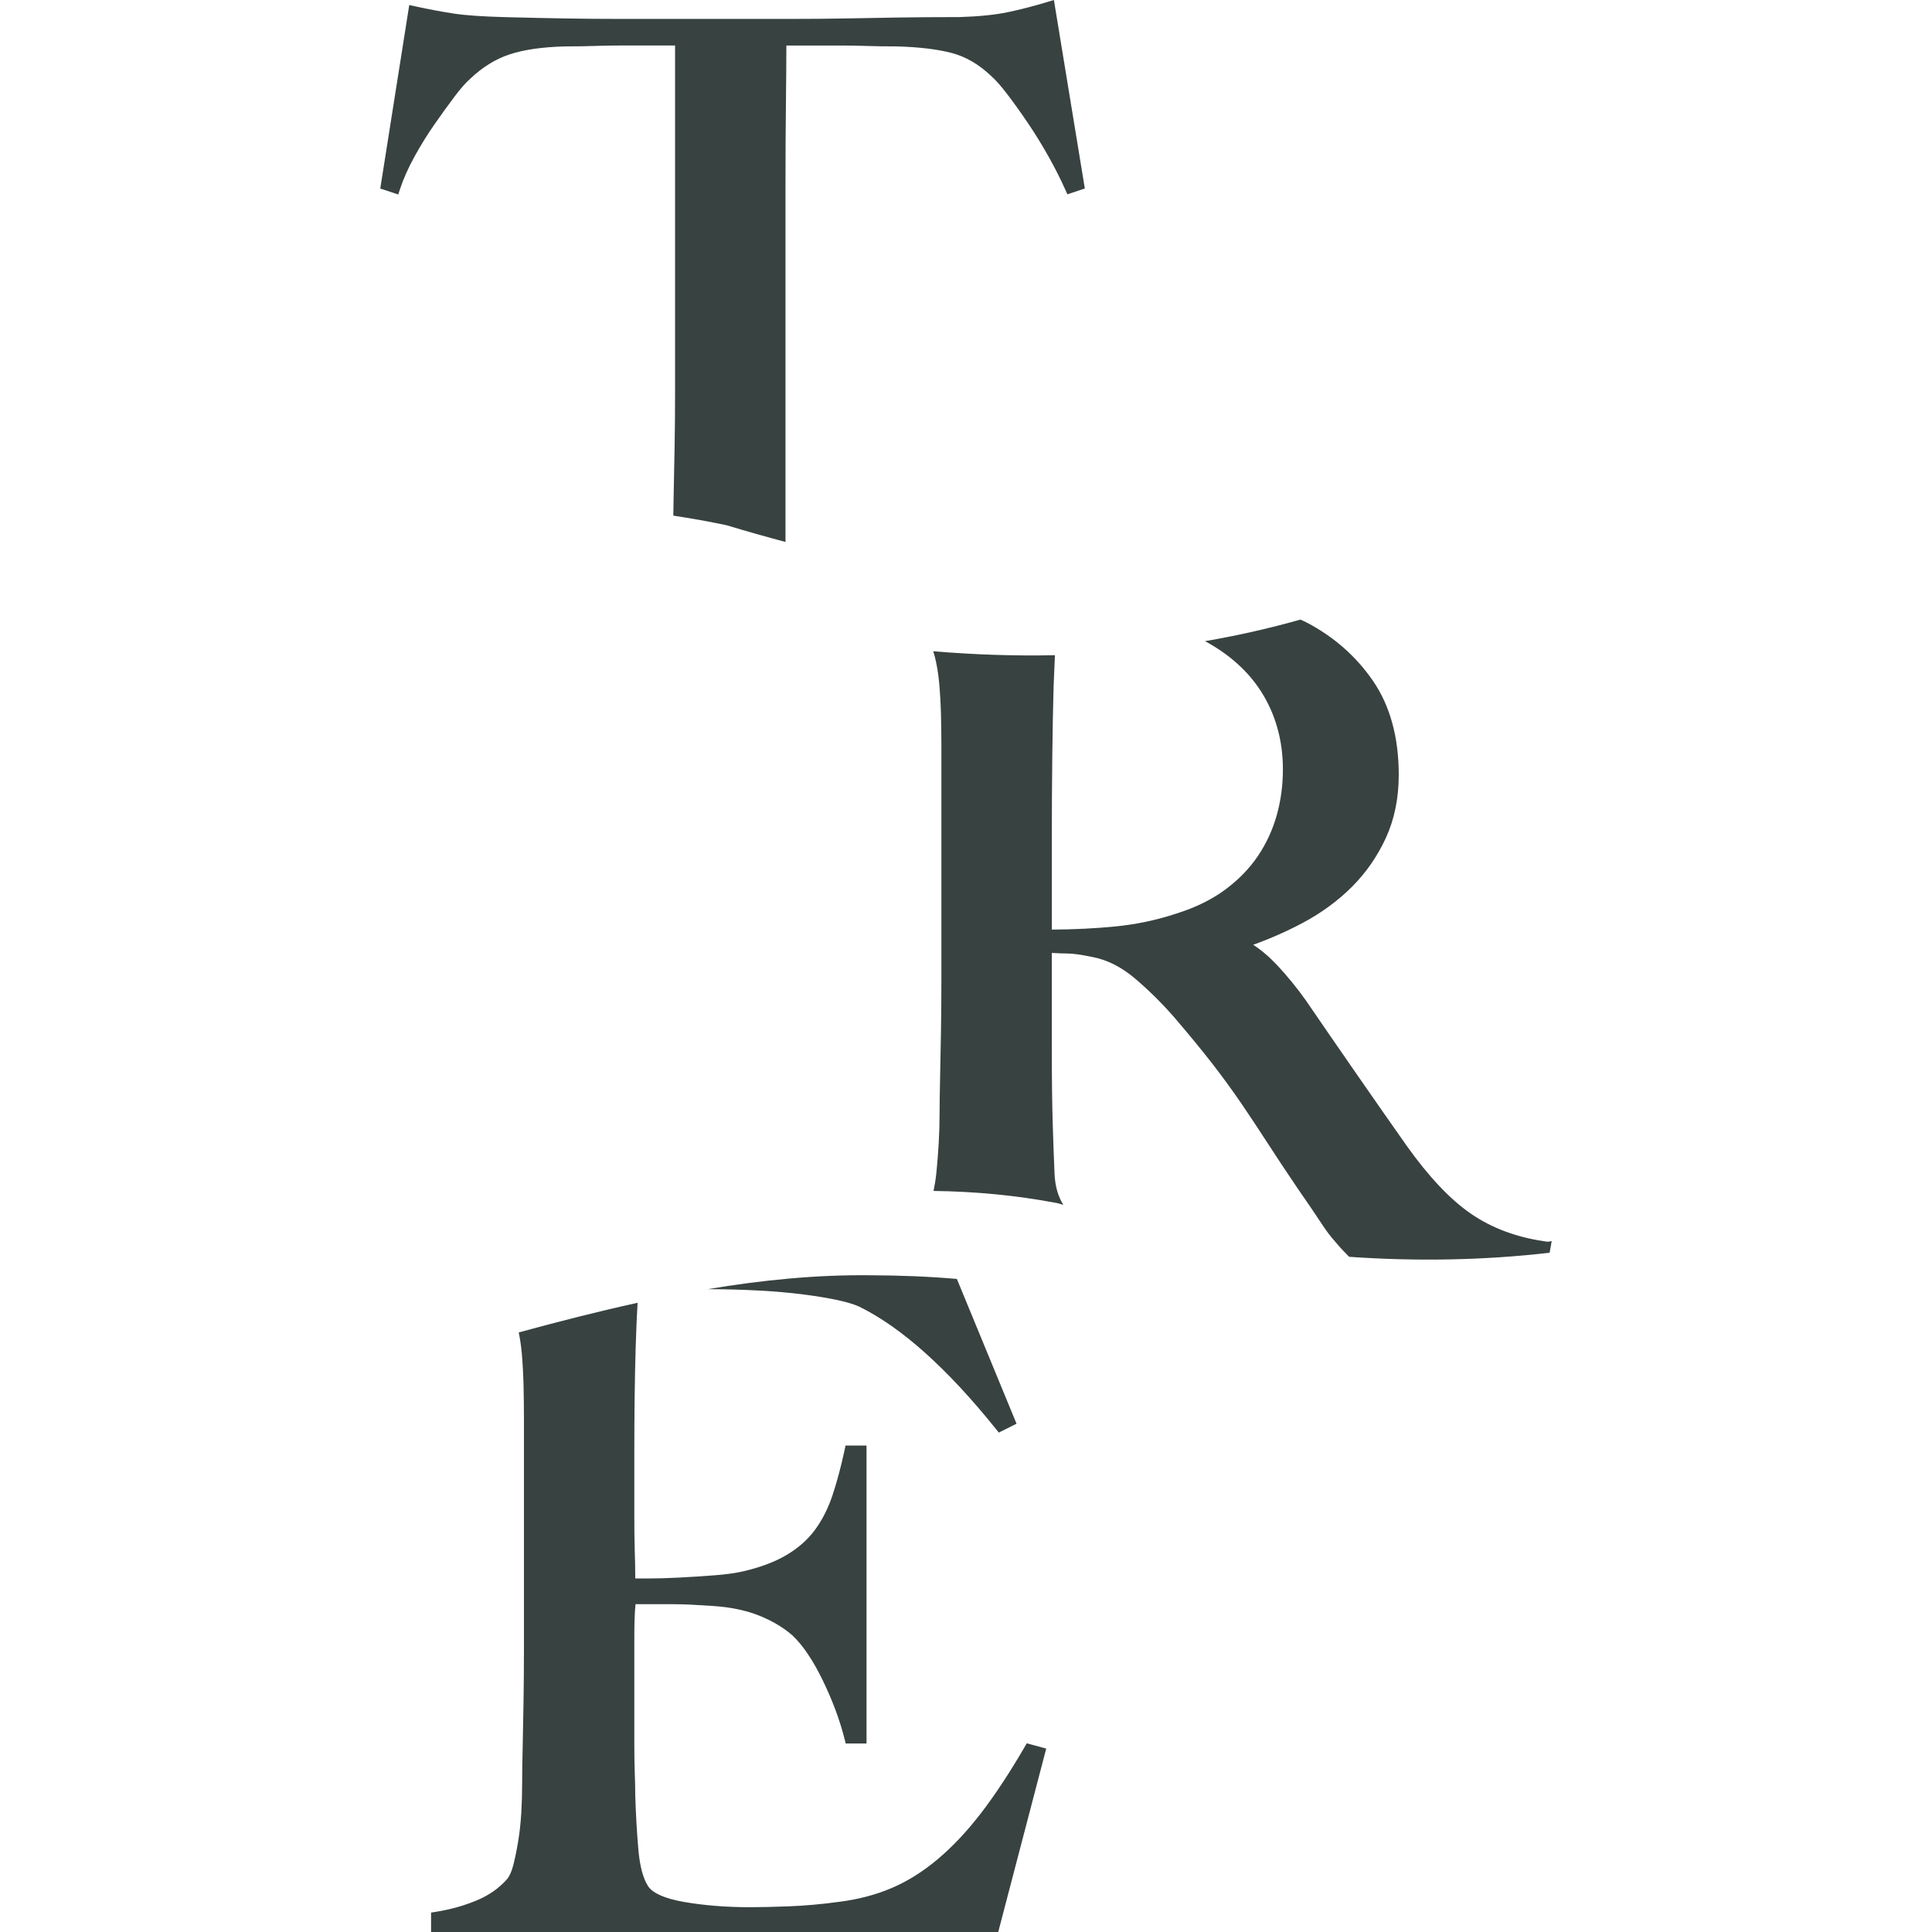
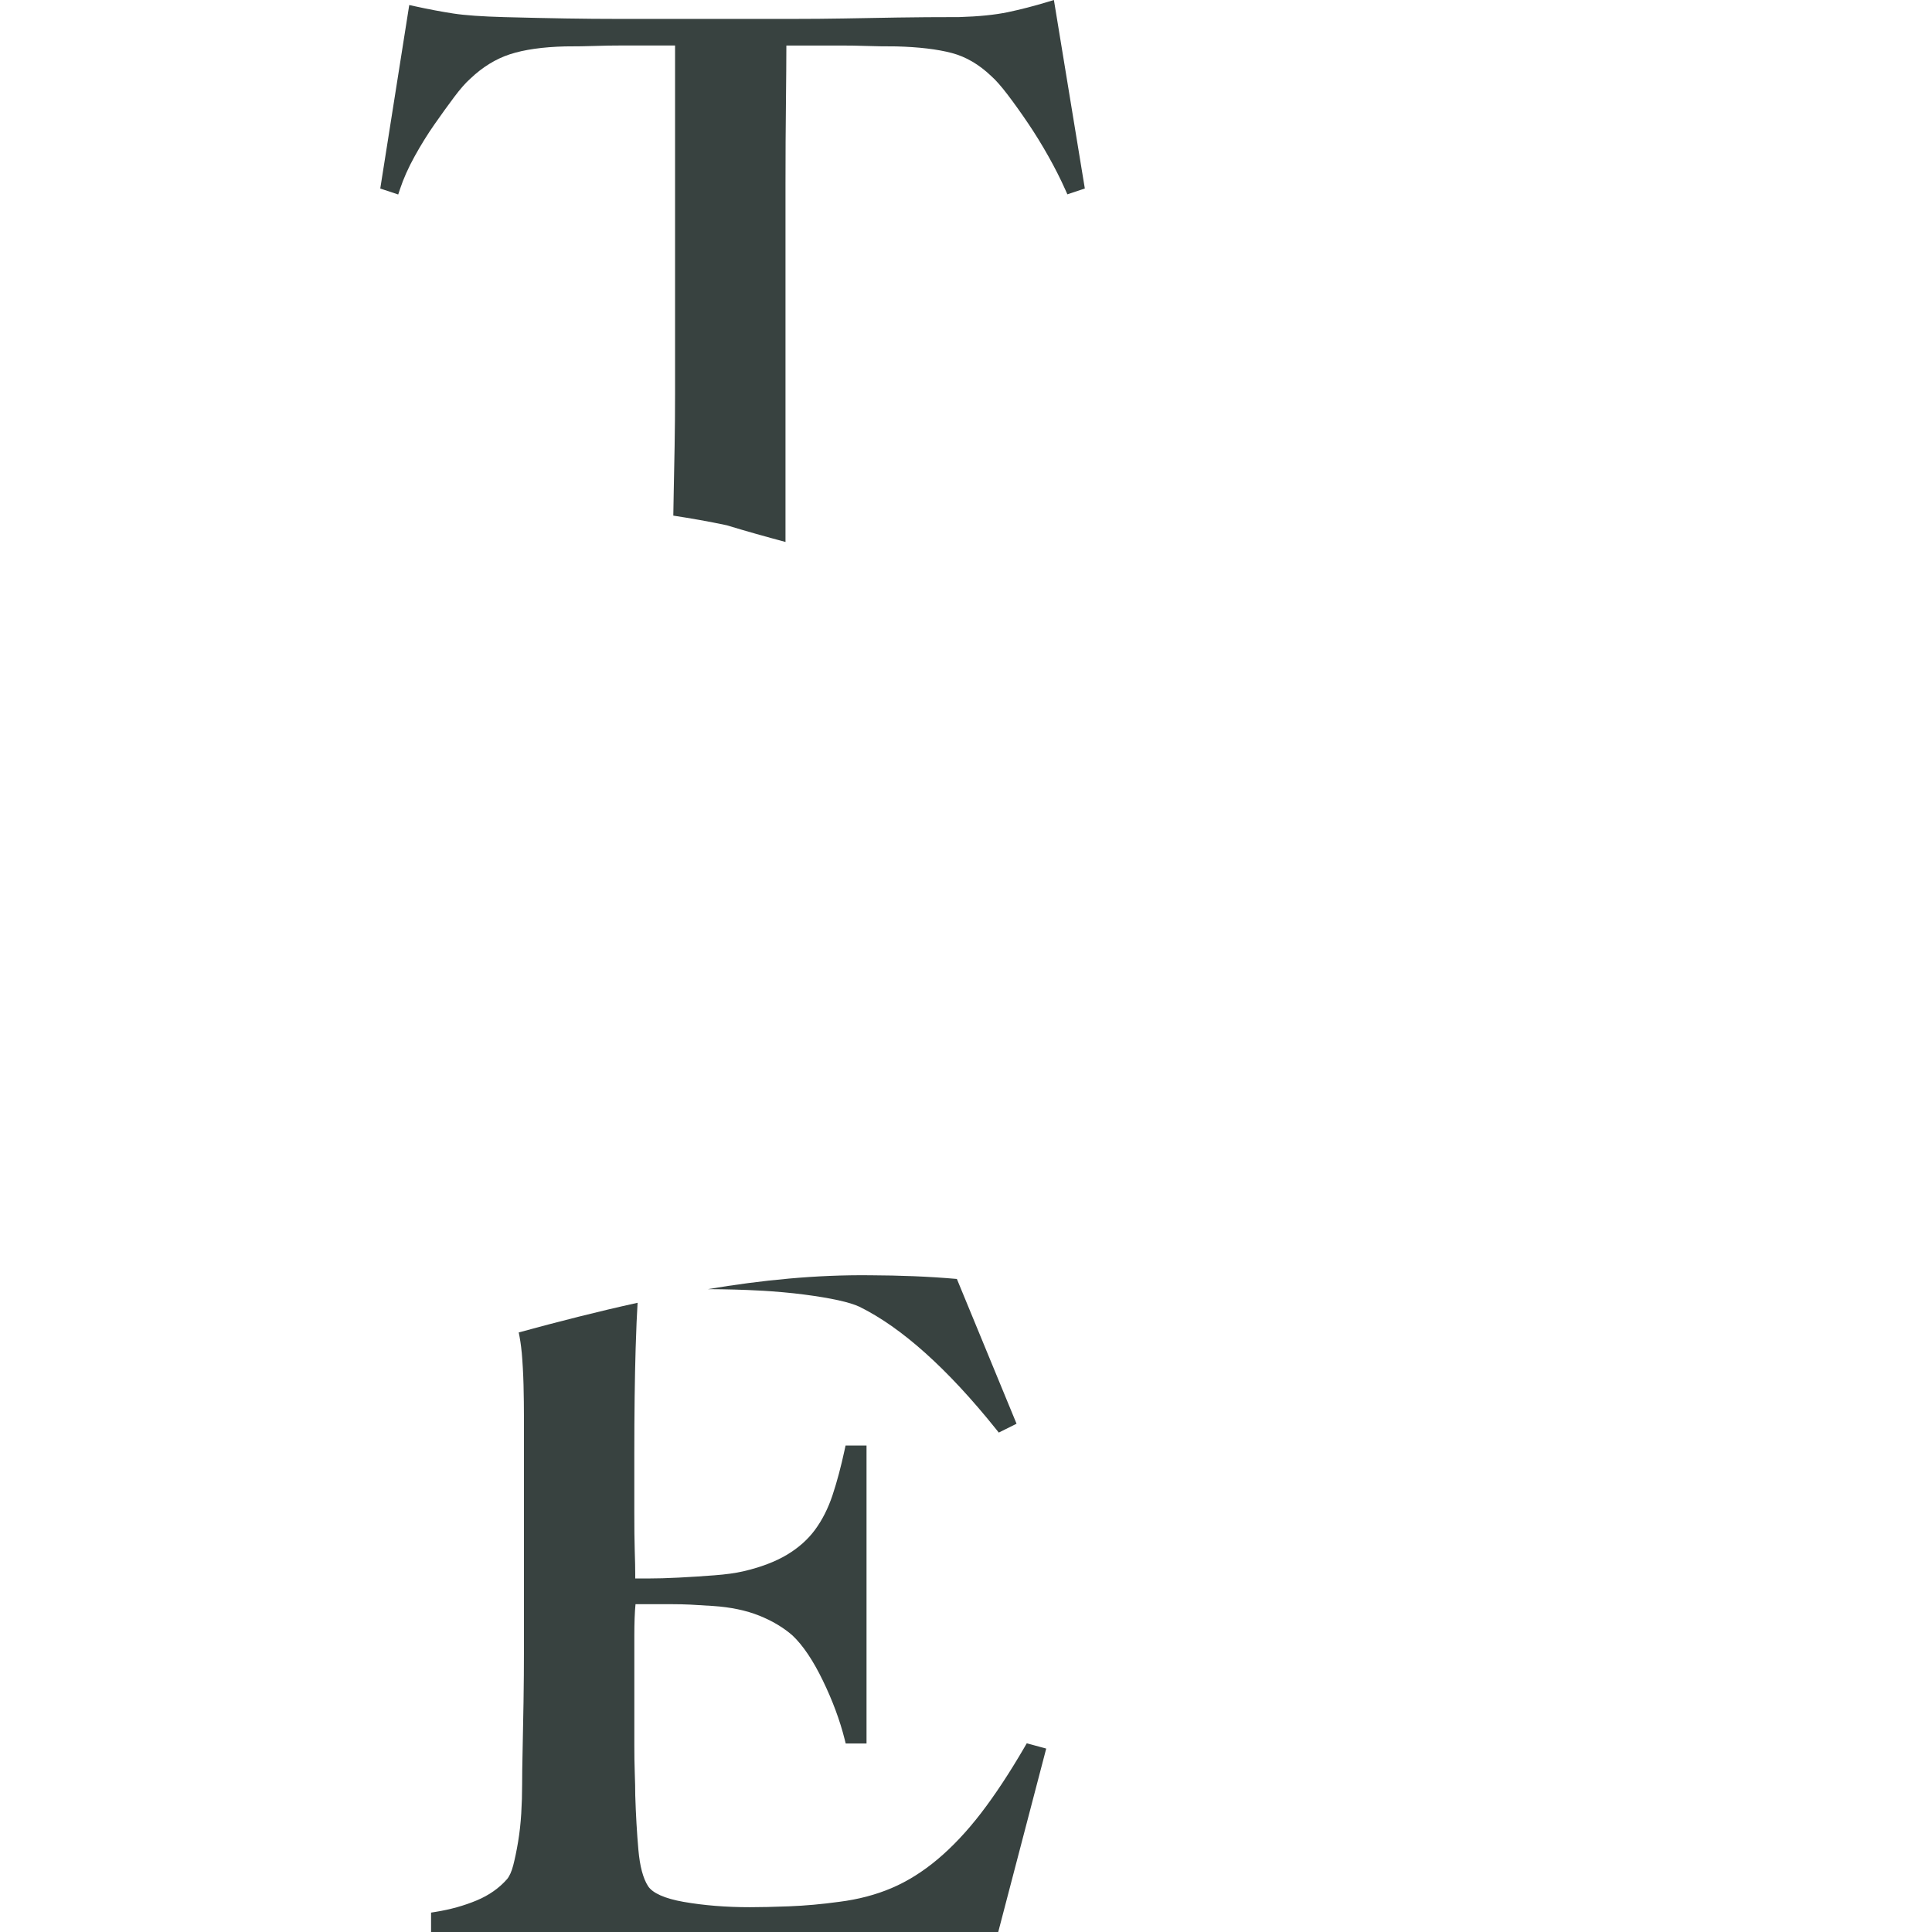
<svg xmlns="http://www.w3.org/2000/svg" id="Layer_1" viewBox="0 0 138.602 138.602">
  <path d="M37.429,97.015c.062.721.107,1.504.129,2.327.019.825.03,1.627.03,2.407v16.528c0,1.303-.011,2.576-.03,3.815l-.065,3.429c-.025,1.048-.035,1.879-.035,2.49,0,.689-.021,1.389-.064,2.098-.043.702-.119,1.38-.225,2.018-.107.643-.226,1.213-.351,1.697-.115.44-.265.772-.437.98-.569.649-1.299,1.163-2.173,1.528-.907.38-1.898.656-2.946.824l-.337.054v1.392h40.688l3.443-13.159-1.395-.379-.154.265c-1.072,1.844-2.128,3.446-3.139,4.759-1.001,1.299-2.047,2.41-3.109,3.301-1.055.886-2.164,1.581-3.297,2.062-1.133.482-2.393.814-3.752.985-1.254.172-2.46.28-3.587.323-1.148.044-2.09.064-2.826.064-1.711,0-3.315-.129-4.764-.384-1.342-.237-2.221-.628-2.543-1.131-.356-.552-.588-1.424-.691-2.594-.108-1.228-.184-2.55-.226-3.917,0-.44-.011-.978-.035-1.615-.022-.627-.031-1.287-.031-1.979v-7.838c0-.948.028-1.712.085-2.28h2.651c.428,0,.858.01,1.285.03.434.024.976.056,1.628.098,1.258.083,2.371.316,3.308.691.933.373,1.742.856,2.389,1.423.746.704,1.475,1.786,2.169,3.217.702,1.443,1.231,2.868,1.574,4.233l.076.302h1.493v-21.377h-1.504l-.068.316c-.258,1.198-.55,2.295-.871,3.257-.313.937-.734,1.769-1.251,2.471-.51.693-1.185,1.295-2.006,1.787-.836.502-1.897.904-3.152,1.195-.546.126-1.241.222-2.063.284-.846.065-1.692.121-2.537.164-.842.044-1.586.064-2.234.064h-.907v-.319c0-.395-.011-.954-.035-1.679-.022-.716-.031-1.636-.031-2.764v-4.181c0-2.873.032-5.419.096-7.567.044-1.415.09-2.496.14-3.269-2.845.625-5.686,1.353-8.527,2.127.089.439.165.906.212,1.426Z" fill="#384240" stroke-width="0" />
  <path d="M50.77,92.484c2.676.011,5.002.138,6.896.384,1.95.254,3.293.55,3.991.878,3.024,1.491,6.32,4.443,9.795,8.776l.201.251,1.274-.635-4.281-10.386c-2.058-.182-4.119-.254-6.179-.264-3.919-.046-7.814.346-11.697.997Z" fill="#384240" stroke-width="0" />
  <path d="M56.353,38.88c-.001-.05-.002-.099-.002-.149V13.188c0-2.045.011-4.005.033-5.876.018-1.654.029-3.003.03-4.046h3.914c.605,0,1.209.01,1.815.03.61.022,1.328.033,2.146.033h.014c1.613.043,2.955.202,3.991.477.998.266,1.94.815,2.811,1.646.325.284.724.738,1.187,1.346.466.613.957,1.299,1.457,2.04.495.732.985,1.525,1.453,2.356.469.832.88,1.645,1.224,2.417l.148.33,1.252-.417-2.219-13.524-.437.133c-.985.299-1.951.549-2.873.742-.911.191-2.086.309-3.478.351-1.658,0-3.141.011-4.45.032l-3.789.067c-1.217.021-2.478.032-3.781.032h-12.413c-1.217,0-2.478-.011-3.783-.032-1.306-.021-2.786-.054-4.437-.097-1.578-.043-2.803-.129-3.641-.258-.854-.132-1.78-.305-2.754-.519l-.412-.09-2.079,13.164,1.287.428.126-.379c.251-.757.604-1.547,1.048-2.35.454-.82.929-1.588,1.416-2.285.498-.714.975-1.373,1.428-1.98.441-.588.829-1.029,1.165-1.323.867-.824,1.817-1.409,2.822-1.739,1.027-.336,2.363-.526,3.959-.567.833,0,1.567-.013,2.202-.035.627-.021,1.222-.03,1.783-.03h3.913v24.948c0,1.303-.011,2.565-.032,3.783-.022,1.217-.043,2.328-.065,3.329-.015.638-.024,1.188-.029,1.667,1.278.196,2.555.419,3.829.691,1.402.426,2.808.821,4.218,1.197Z" fill="#384240" stroke-width="0" />
-   <path d="M76.285,86.433c-.379-.585-.594-1.339-.633-2.245-.044-1-.087-2.195-.13-3.588-.043-1.416-.064-3.142-.064-5.279v-6.957c.431.026.8.039,1.102.039.399,0,1.009.085,1.821.254,1.058.204,2.084.724,3.05,1.546,1.004.856,1.945,1.786,2.797,2.765,1.036,1.209,1.944,2.313,2.7,3.283.757.976,1.467,1.947,2.108,2.887.652.957,1.292,1.922,1.922,2.899.632.982,1.364,2.084,2.196,3.31.693.998,1.204,1.746,1.528,2.245.342.524.618.91.844,1.18.221.266.42.498.596.696.142.16.378.405.667.696,4.801.332,9.601.259,14.381-.292l.148-.834-.285.046-.313-.046c-1.976-.295-3.723-.954-5.189-1.961-1.481-1.015-3.03-2.653-4.605-4.866-1.044-1.48-2.23-3.178-3.558-5.093-1.328-1.915-2.558-3.701-3.694-5.362-.657-.921-1.351-1.769-2.06-2.524-.552-.587-1.125-1.073-1.71-1.454,1.234-.444,2.432-.973,3.568-1.578,1.33-.709,2.515-1.579,3.523-2.586,1.009-1.01,1.827-2.191,2.432-3.512.61-1.331.919-2.848.919-4.511,0-2.682-.617-4.945-1.834-6.725-1.206-1.767-2.815-3.184-4.778-4.211-.143-.076-.297-.134-.443-.206-2.262.639-4.546,1.155-6.845,1.547,1.728.932,3.08,2.139,4.019,3.604,1.041,1.627,1.57,3.51,1.57,5.599,0,1.134-.148,2.241-.442,3.289-.293,1.043-.747,2.027-1.352,2.923-.601.893-1.392,1.707-2.354,2.418-.962.71-2.131,1.284-3.483,1.706-1.398.467-2.874.779-4.387.929-1.41.139-2.942.215-4.559.226v-6.787c0-1.783.01-3.633.032-5.549.021-1.912.053-3.63.097-5.149l.093-2.201c-2.917.061-5.834-.039-8.736-.285.042.117.081.243.117.382.144.559.251,1.198.316,1.897.062.699.107,1.46.129,2.26.019.803.03,1.593.03,2.374v16.528c0,1.303-.011,2.576-.03,3.814l-.065,3.429c-.025,1.048-.035,1.879-.035,2.49,0,.691-.021,1.401-.064,2.133-.044.735-.097,1.425-.162,2.074-.048.485-.122.925-.208,1.338,2.961.036,5.922.311,8.875.873.145.042.291.08.437.122Z" fill="#384240" stroke-width="0" />
</svg>